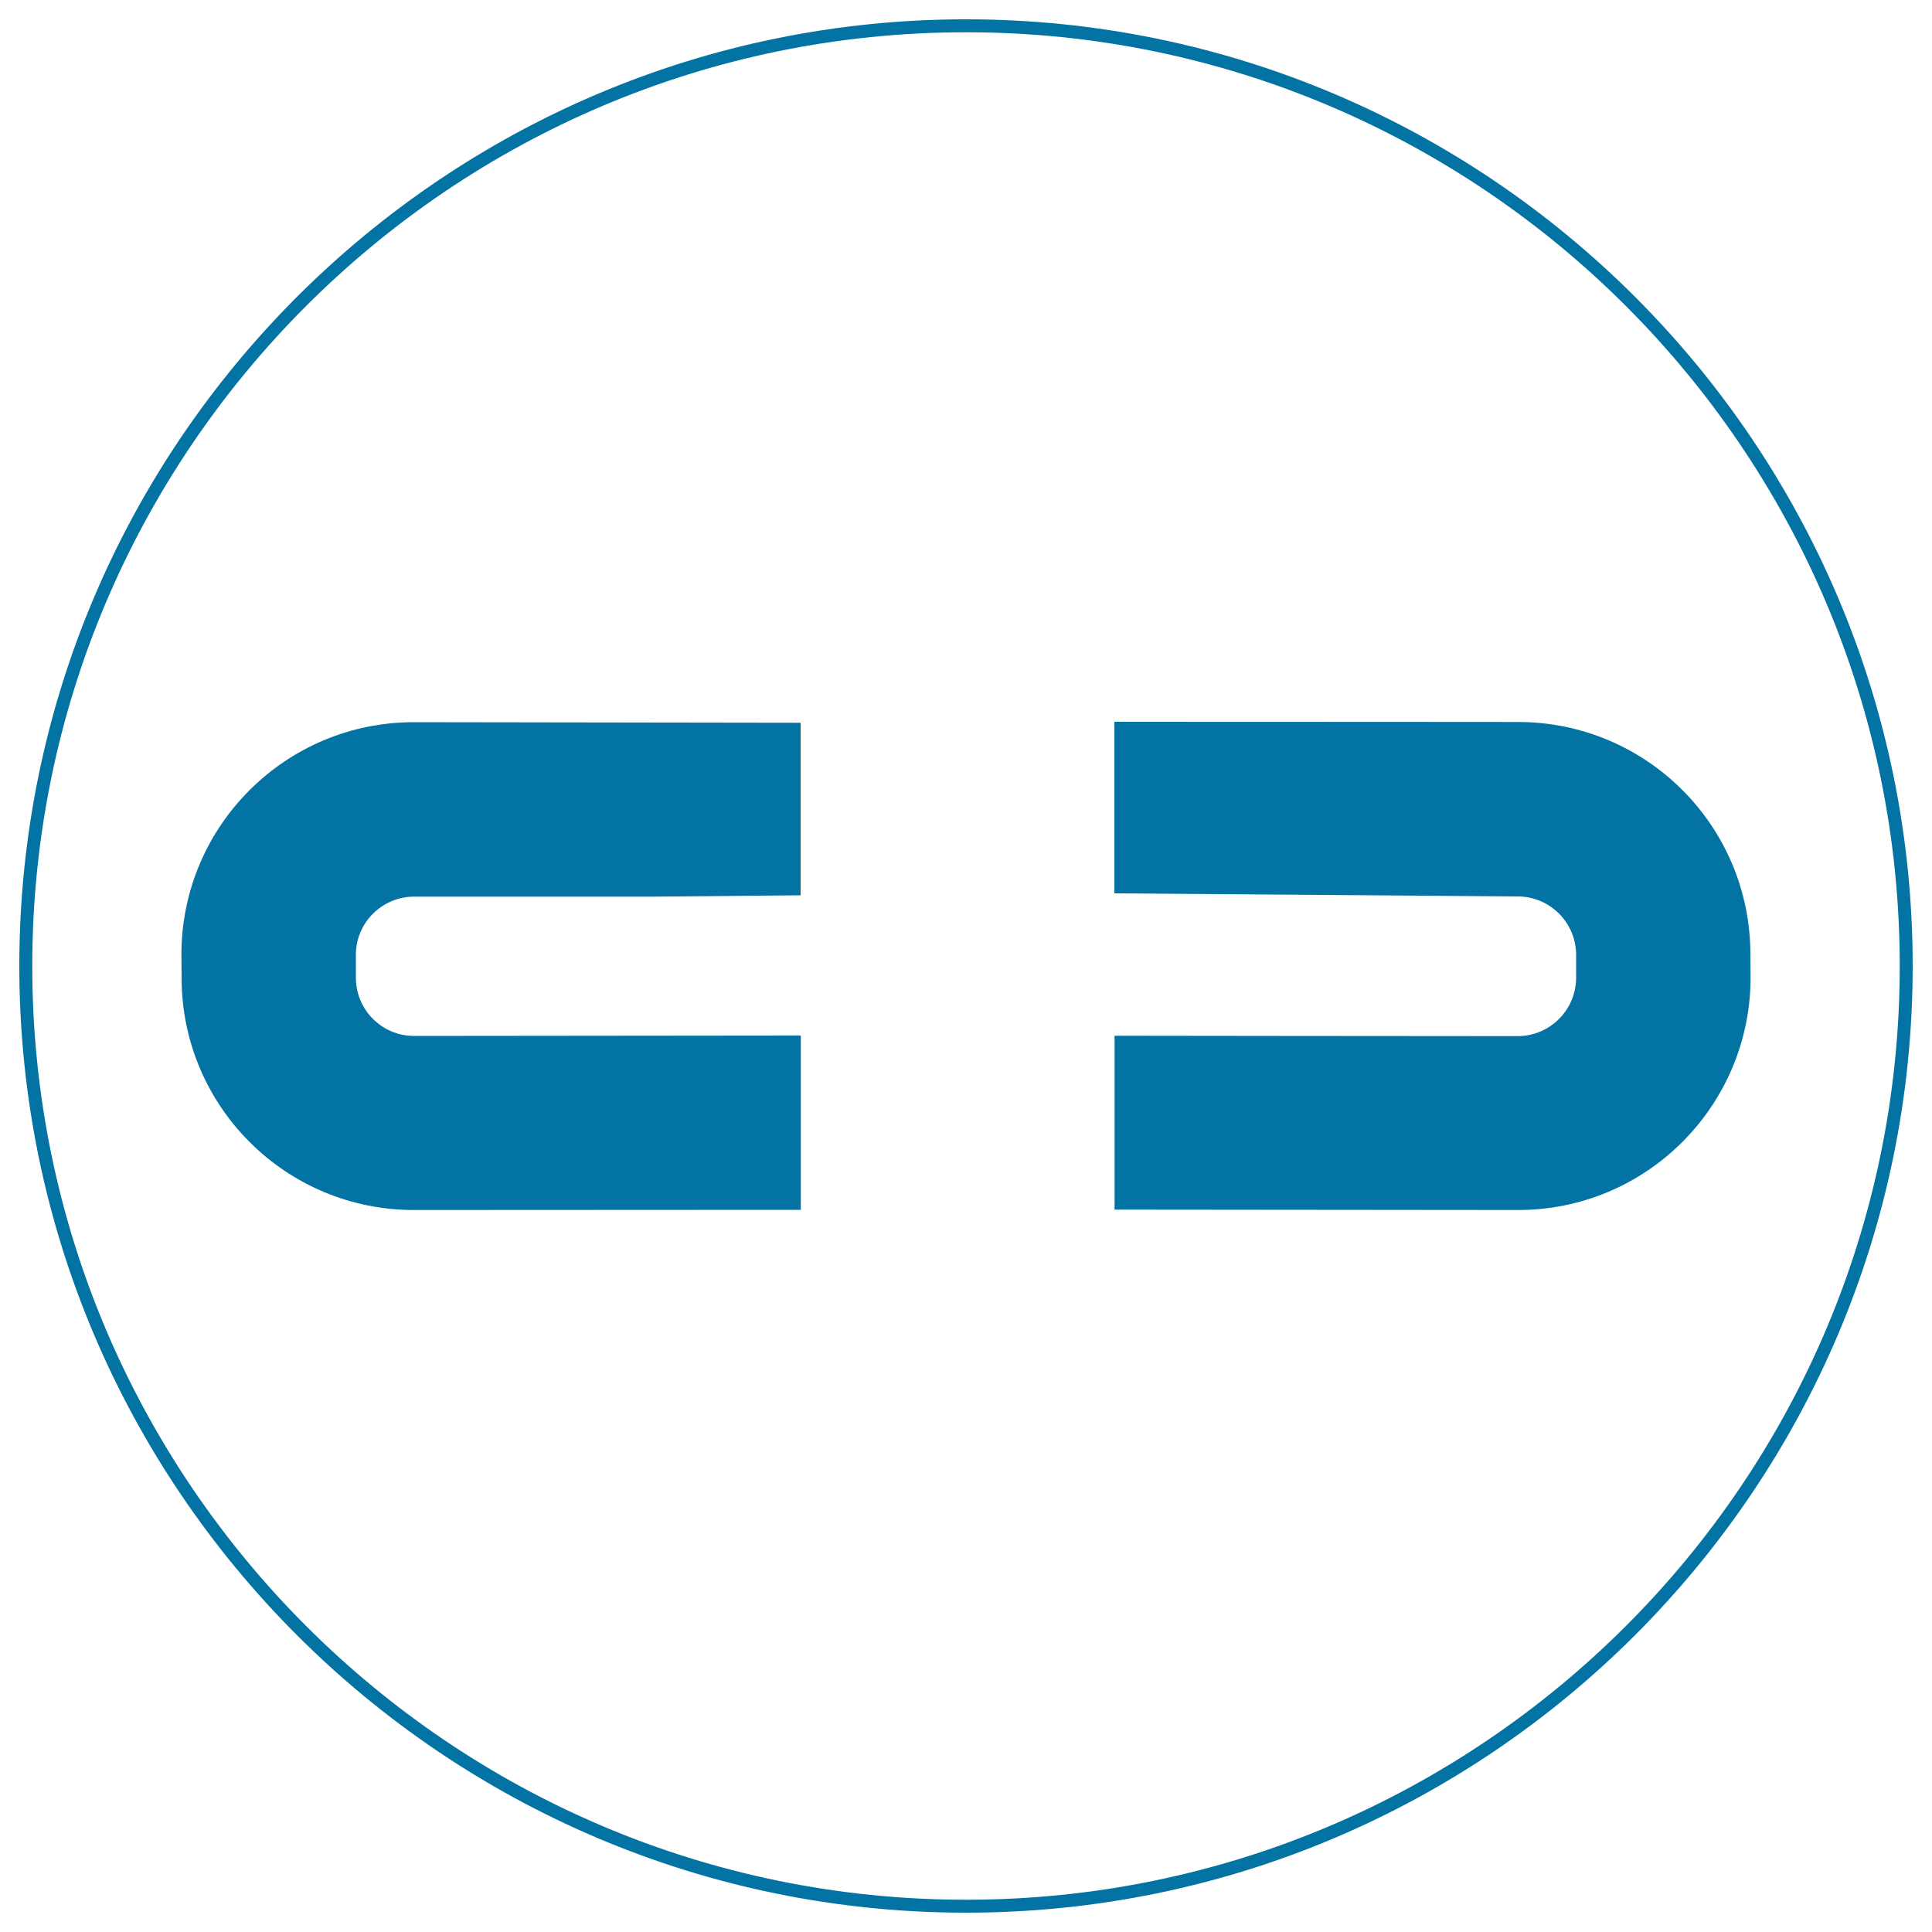
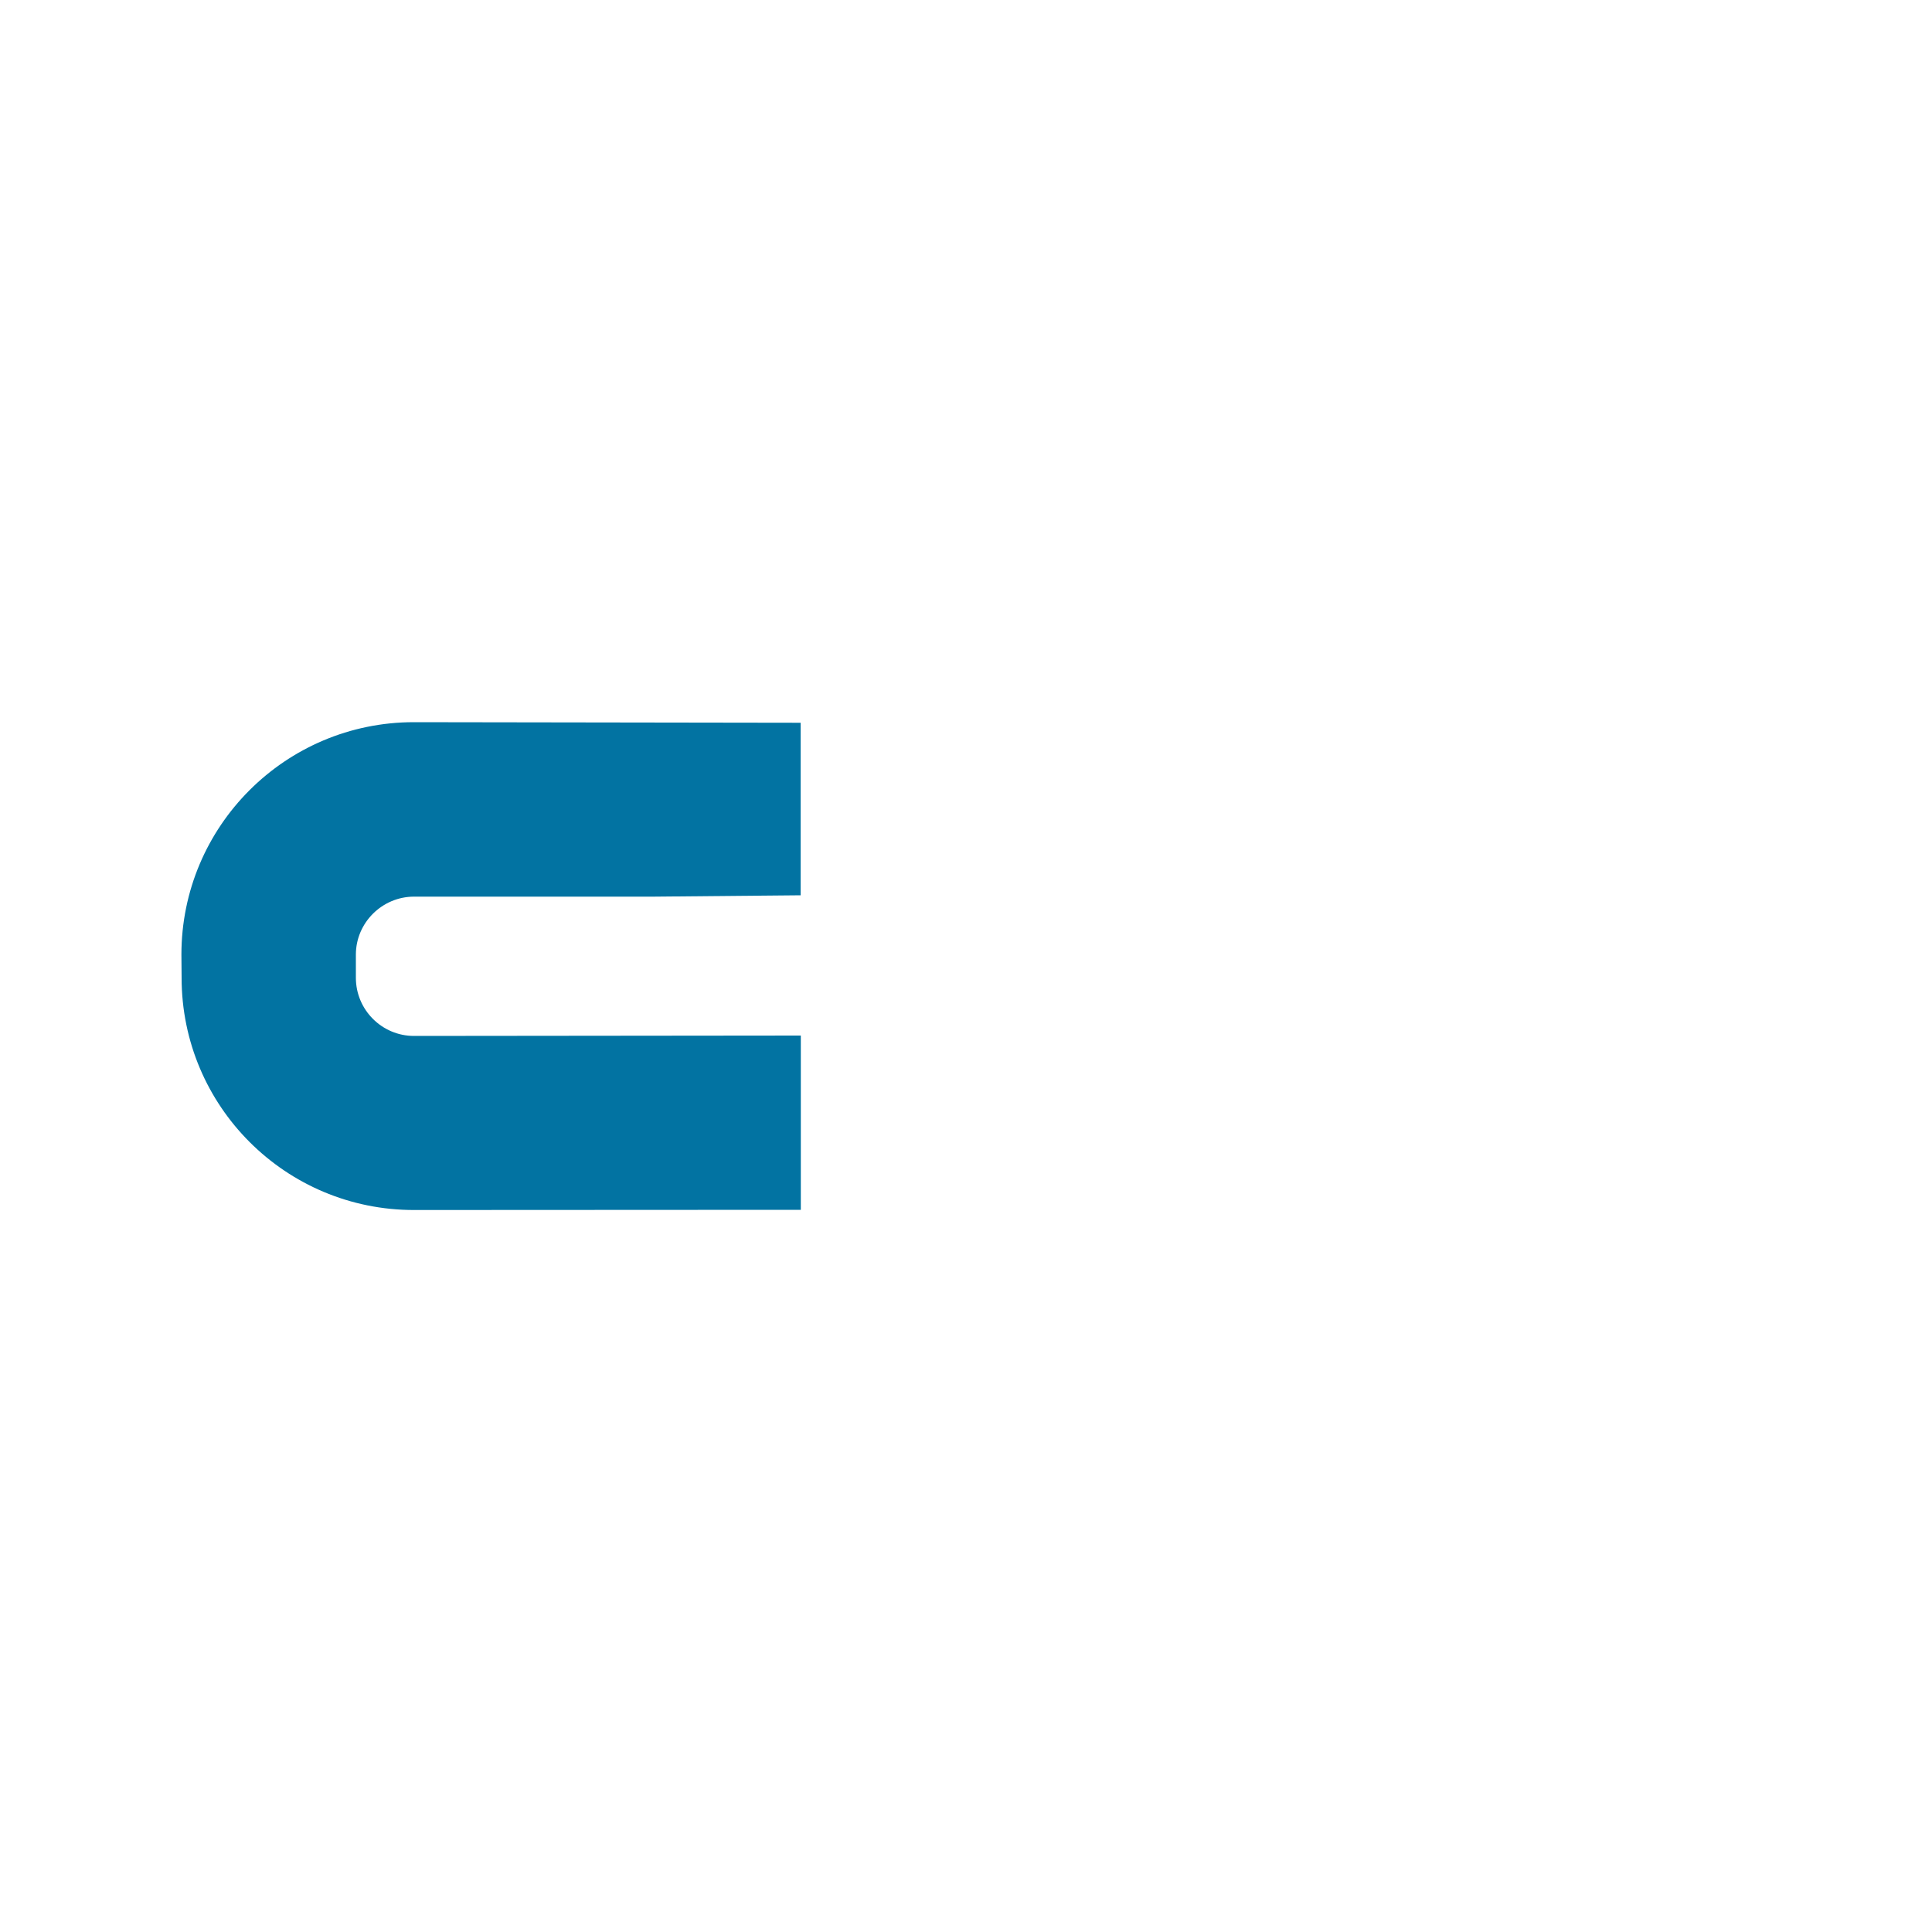
<svg xmlns="http://www.w3.org/2000/svg" viewBox="0 0 1000 1000" style="fill:#0273a2">
  <title>Unbundling SVG icon</title>
-   <path d="M500,990C229.8,990,10,770.2,10,500C10,229.8,229.8,10,500,10c270.2,0,490,219.8,490,490C990,770.2,770.2,990,500,990z M500,16.7C233.5,16.7,16.7,233.5,16.7,500c0,266.5,216.8,483.3,483.3,483.3c266.5,0,483.3-216.8,483.3-483.3C983.3,233.5,766.5,16.7,500,16.7z" />
-   <path d="M576.9,536.1l84.6,0.1l124.2,0.1c16.5-0.1,30-13.5,30.1-30.1l0-12.1c-0.1-16.6-13.5-30-30.1-30.1l-208.9-1.6v-88.8c92.2,0,208.9,0.1,208.9,0.1c66.5,0,120.3,53.8,120.3,120.3l0.1,12c-0.1,66.4-53.9,120.3-120.3,120.3l-208.9-0.2L576.9,536.1z" />
  <path d="M94,506.1l-0.1-12c0-66.5,53.9-120.3,120.3-120.3l200.2,0.3v89.3l-76,0.7H214.3c-16.5,0-30.1,13.5-30.1,30v12c0,16.6,13.5,30.1,30.1,30.1l200.2-0.2l0,90.2l-200.1,0.1C147.8,626.4,94,572.5,94,506.1z" />
</svg>